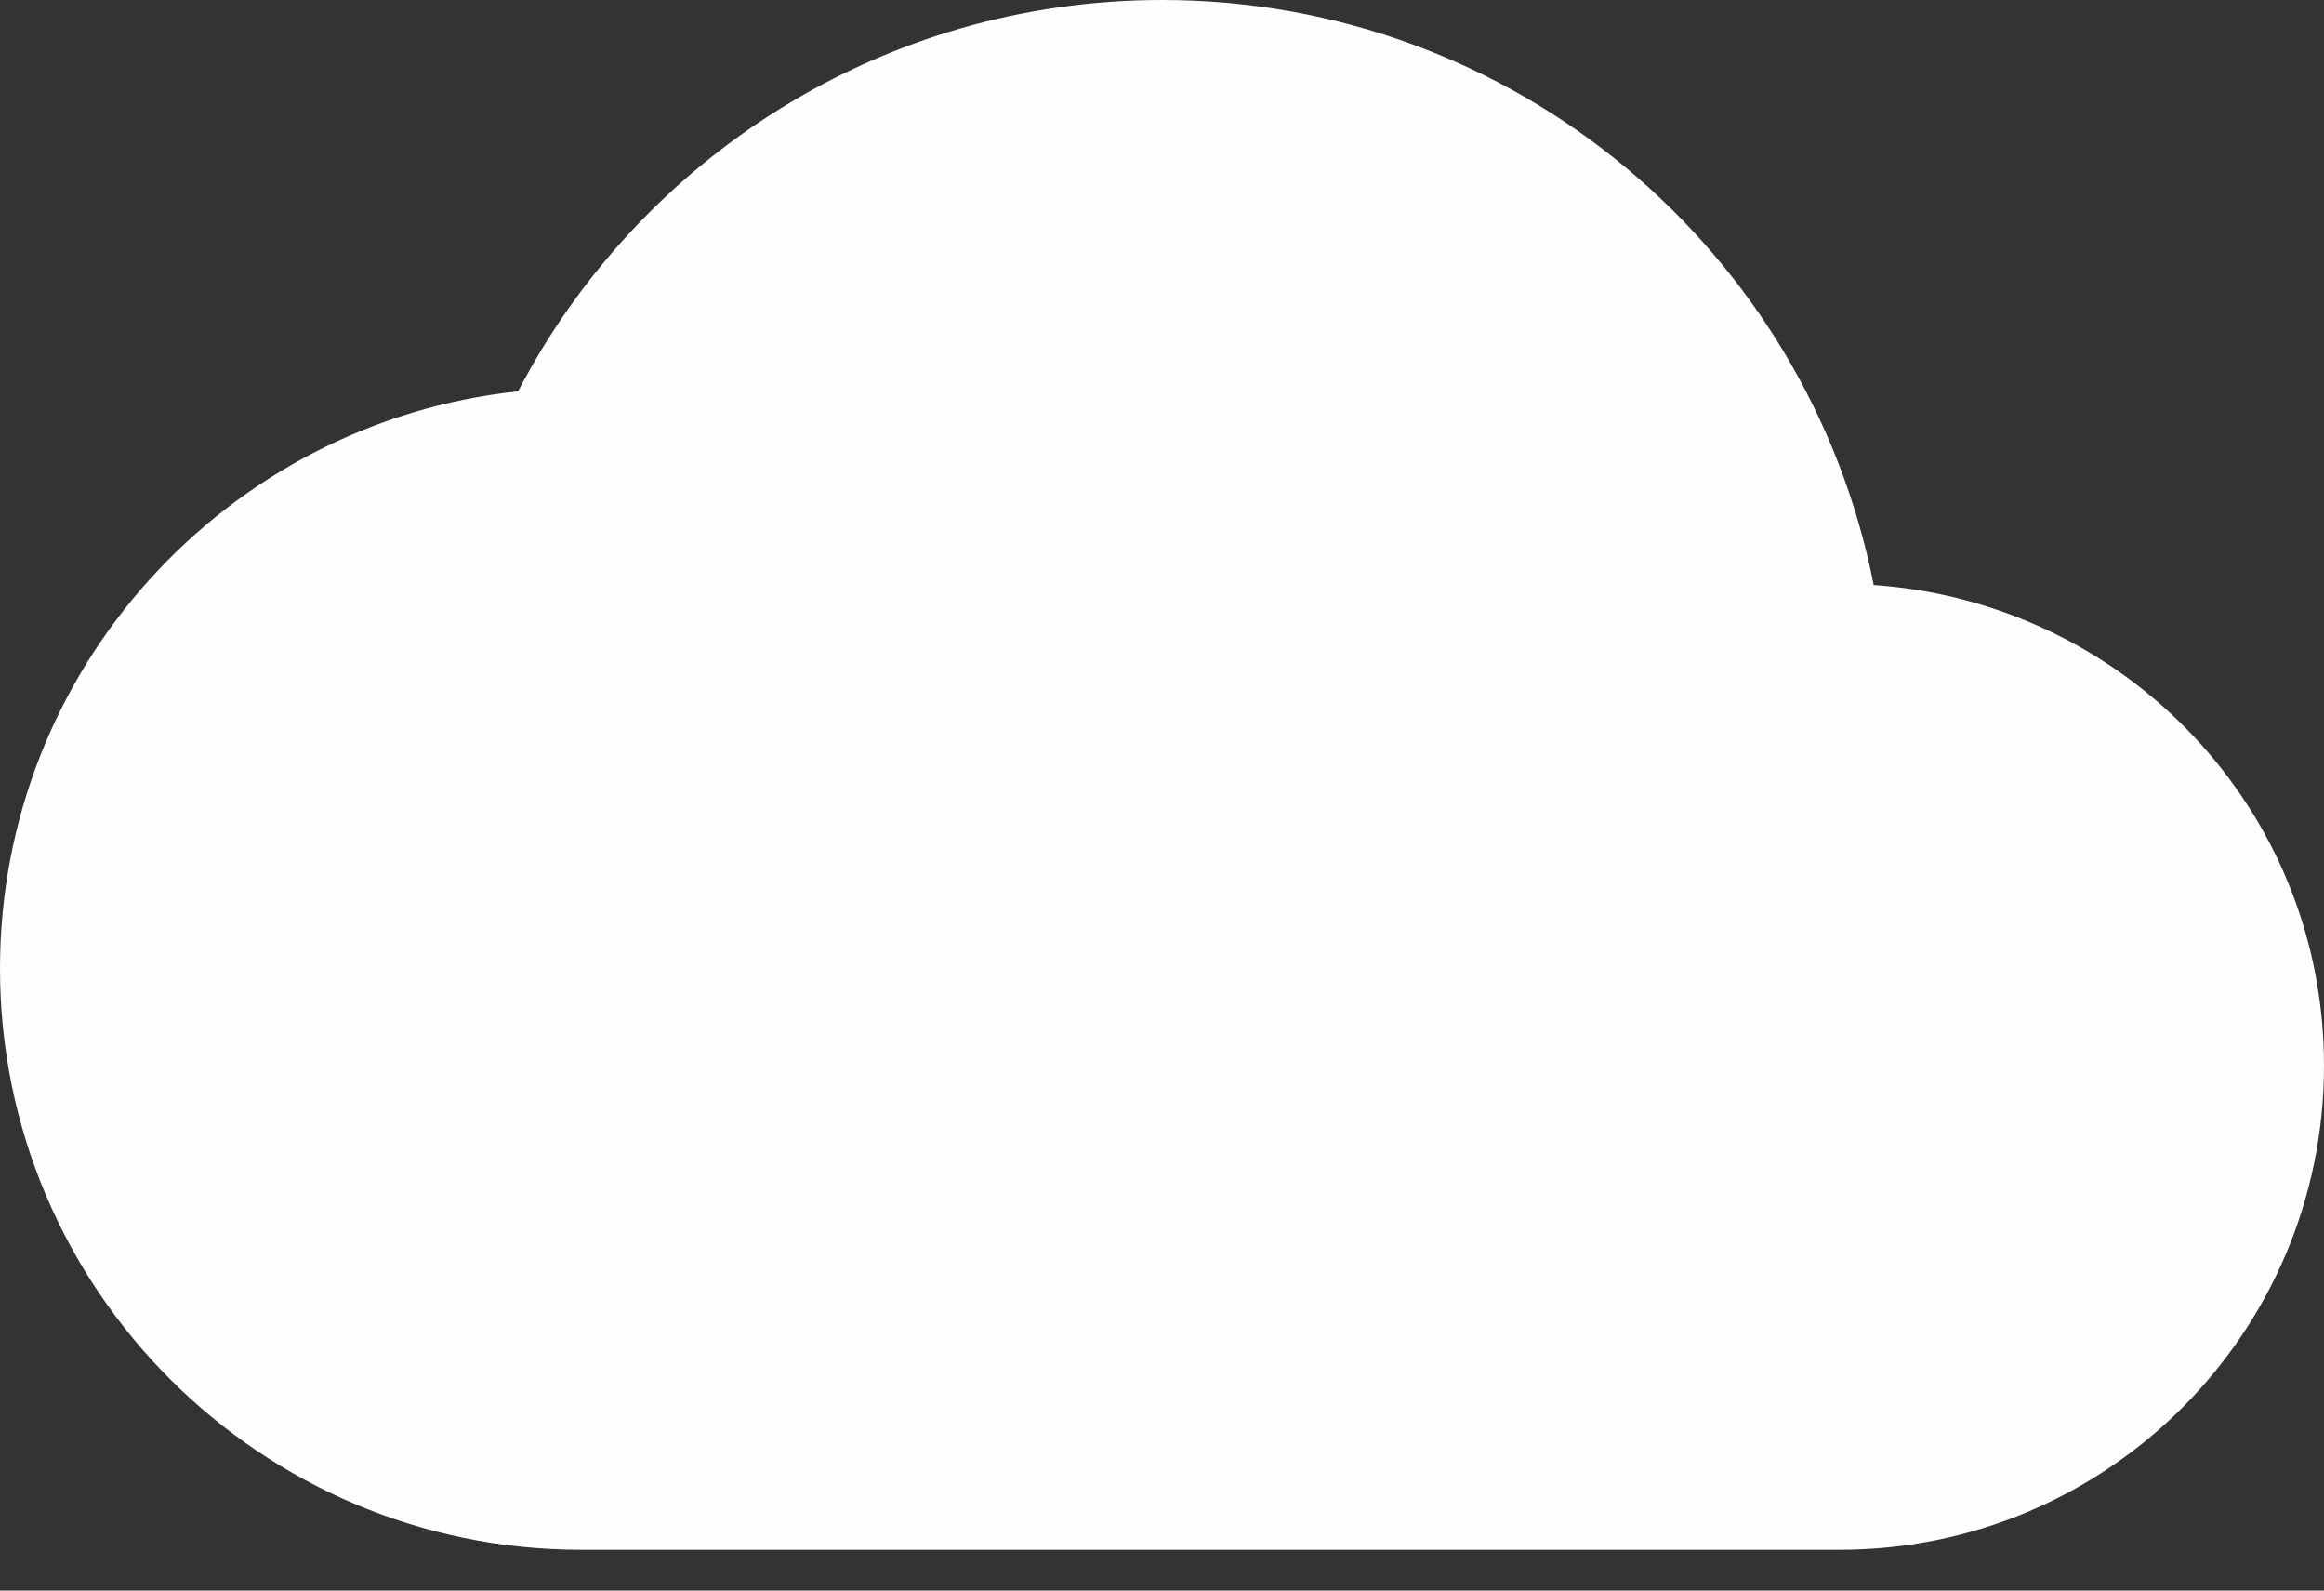
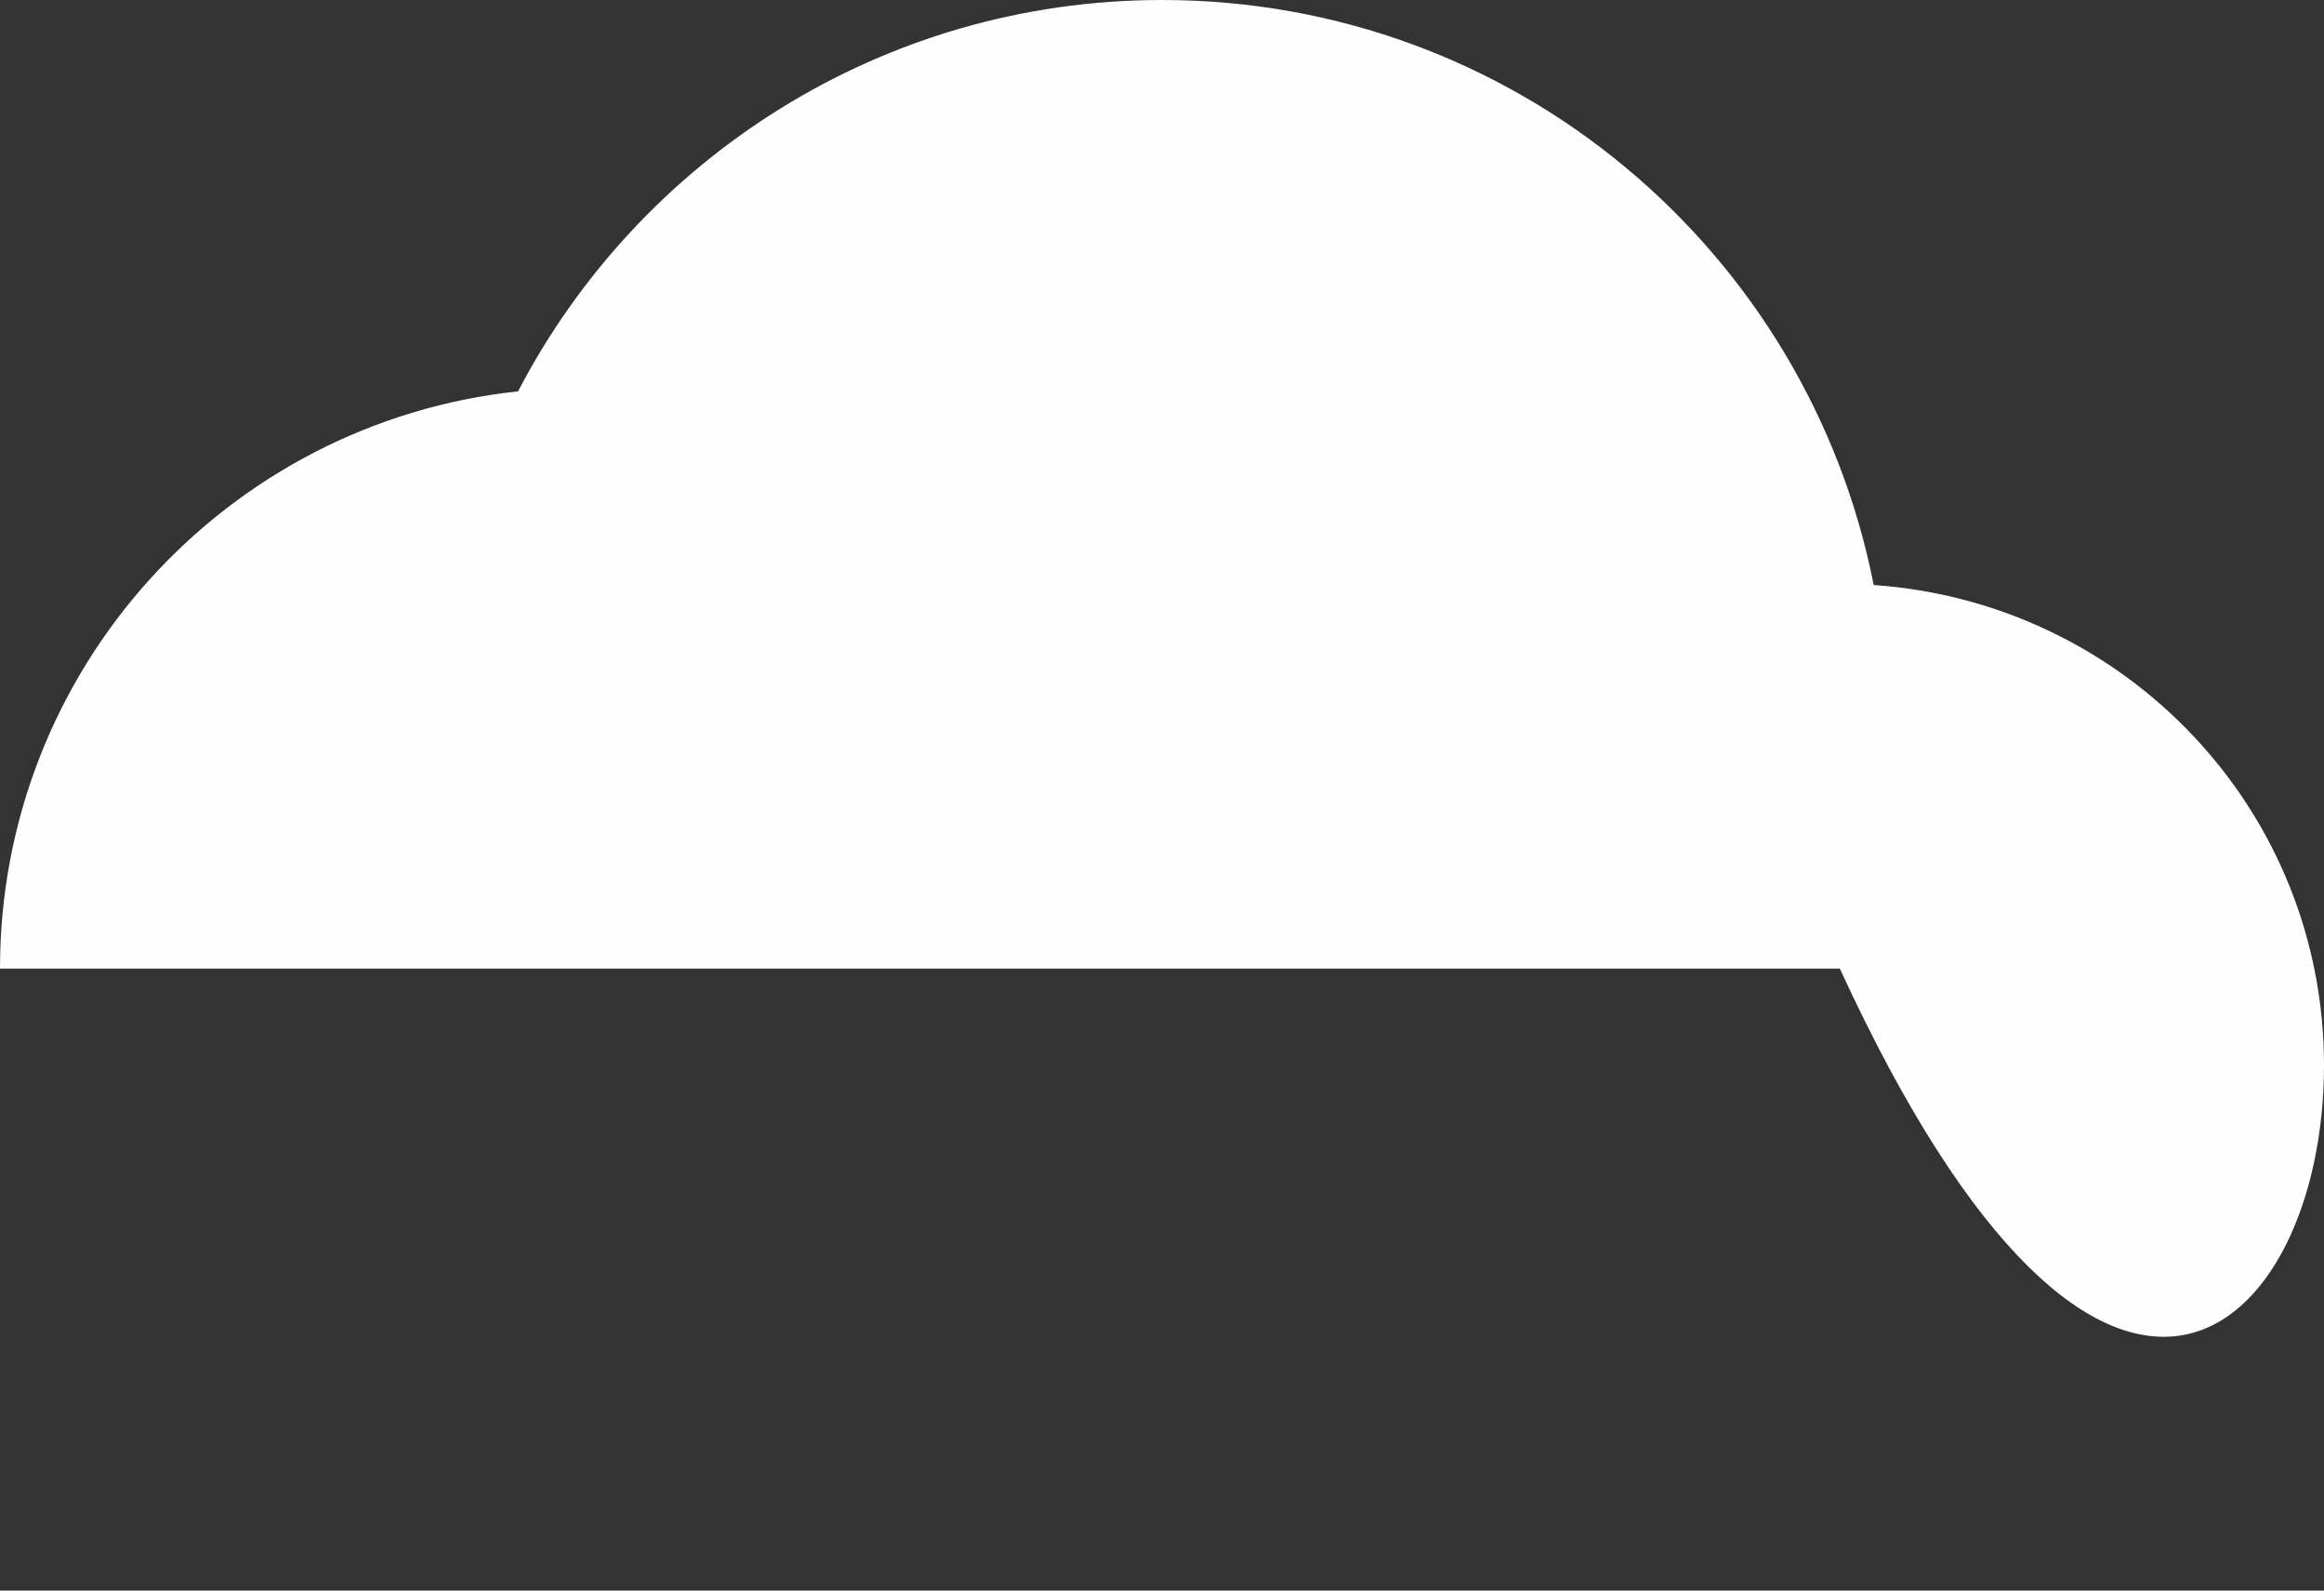
<svg xmlns="http://www.w3.org/2000/svg" width="38" height="26" viewBox="0 0 38 26" fill="none">
  <rect x="0" y="0" width="38" height="26" fill="#333333" stroke="none" />
-   <path d="M30.637 9.563C29.561 4.101 24.763 0 19 0C14.424 0 10.45 2.597 8.471 6.397C3.705 6.903 0 10.941 0 15.833C0 21.074 4.259 25.333 9.5 25.333H30.083C34.453 25.333 38 21.787 38 17.417C38 13.237 34.754 9.848 30.637 9.563Z" fill="#FEFEFE" />
+   <path d="M30.637 9.563C29.561 4.101 24.763 0 19 0C14.424 0 10.45 2.597 8.471 6.397C3.705 6.903 0 10.941 0 15.833H30.083C34.453 25.333 38 21.787 38 17.417C38 13.237 34.754 9.848 30.637 9.563Z" fill="#FEFEFE" />
</svg>